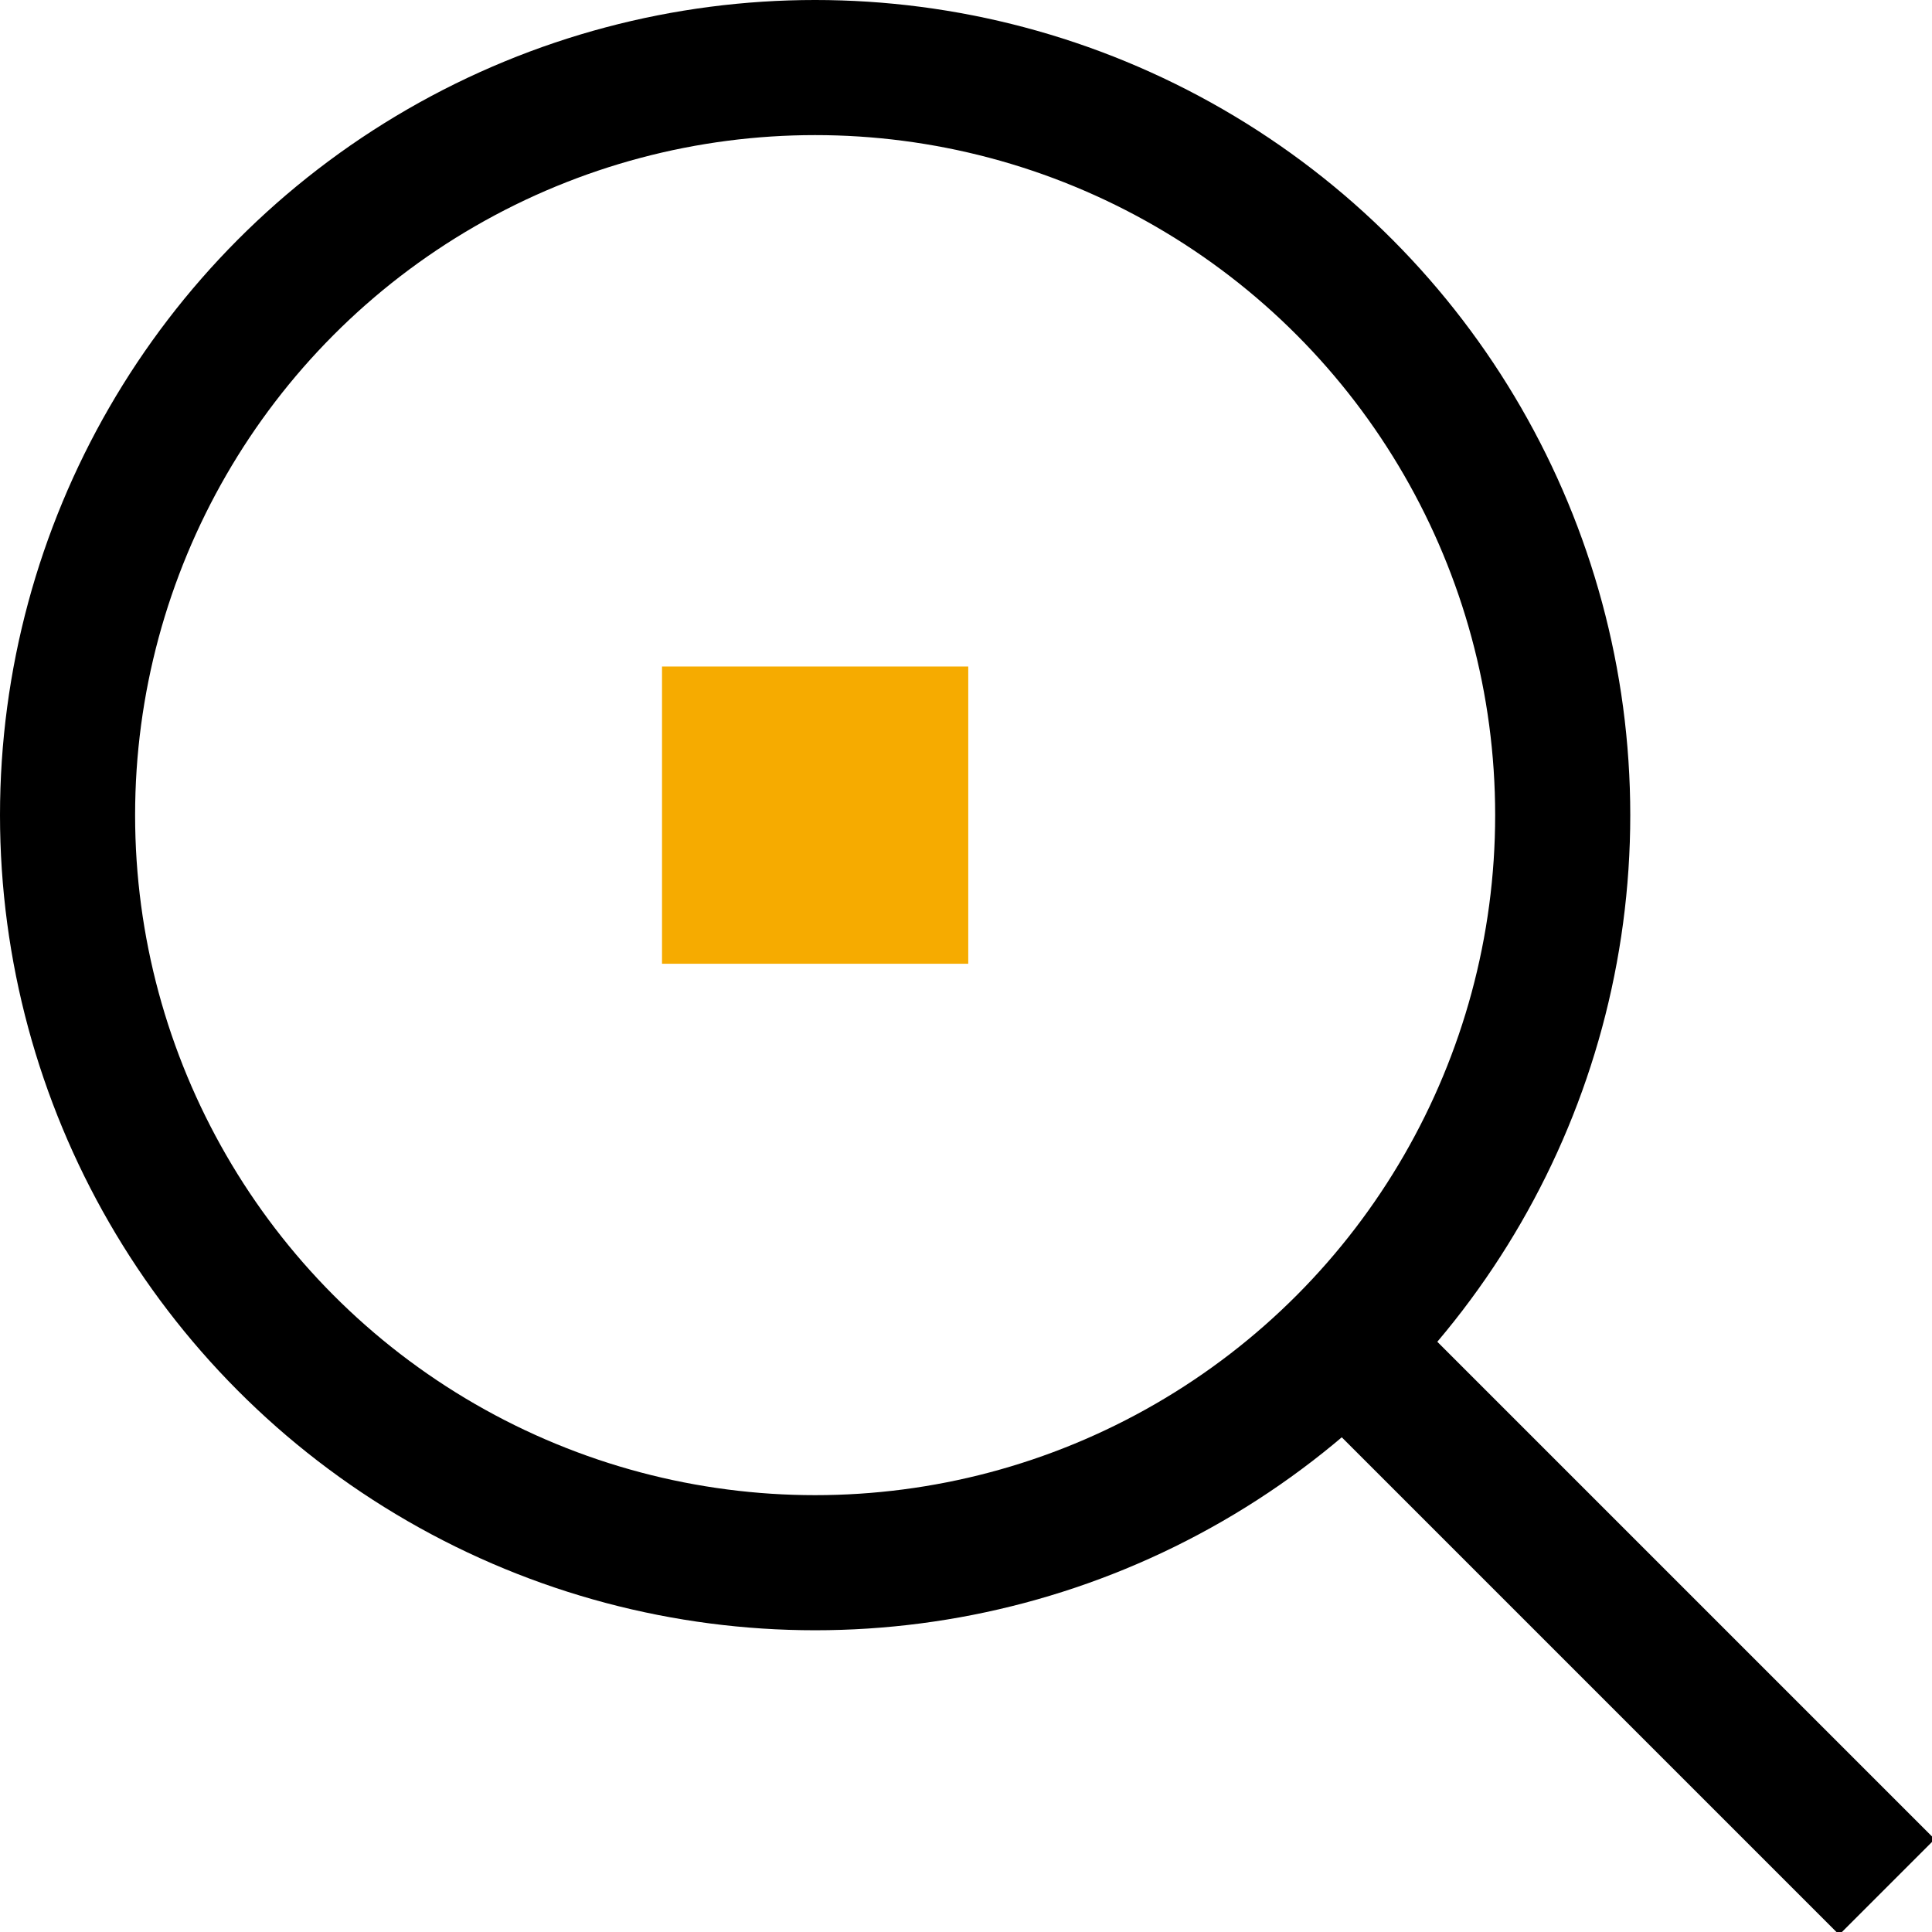
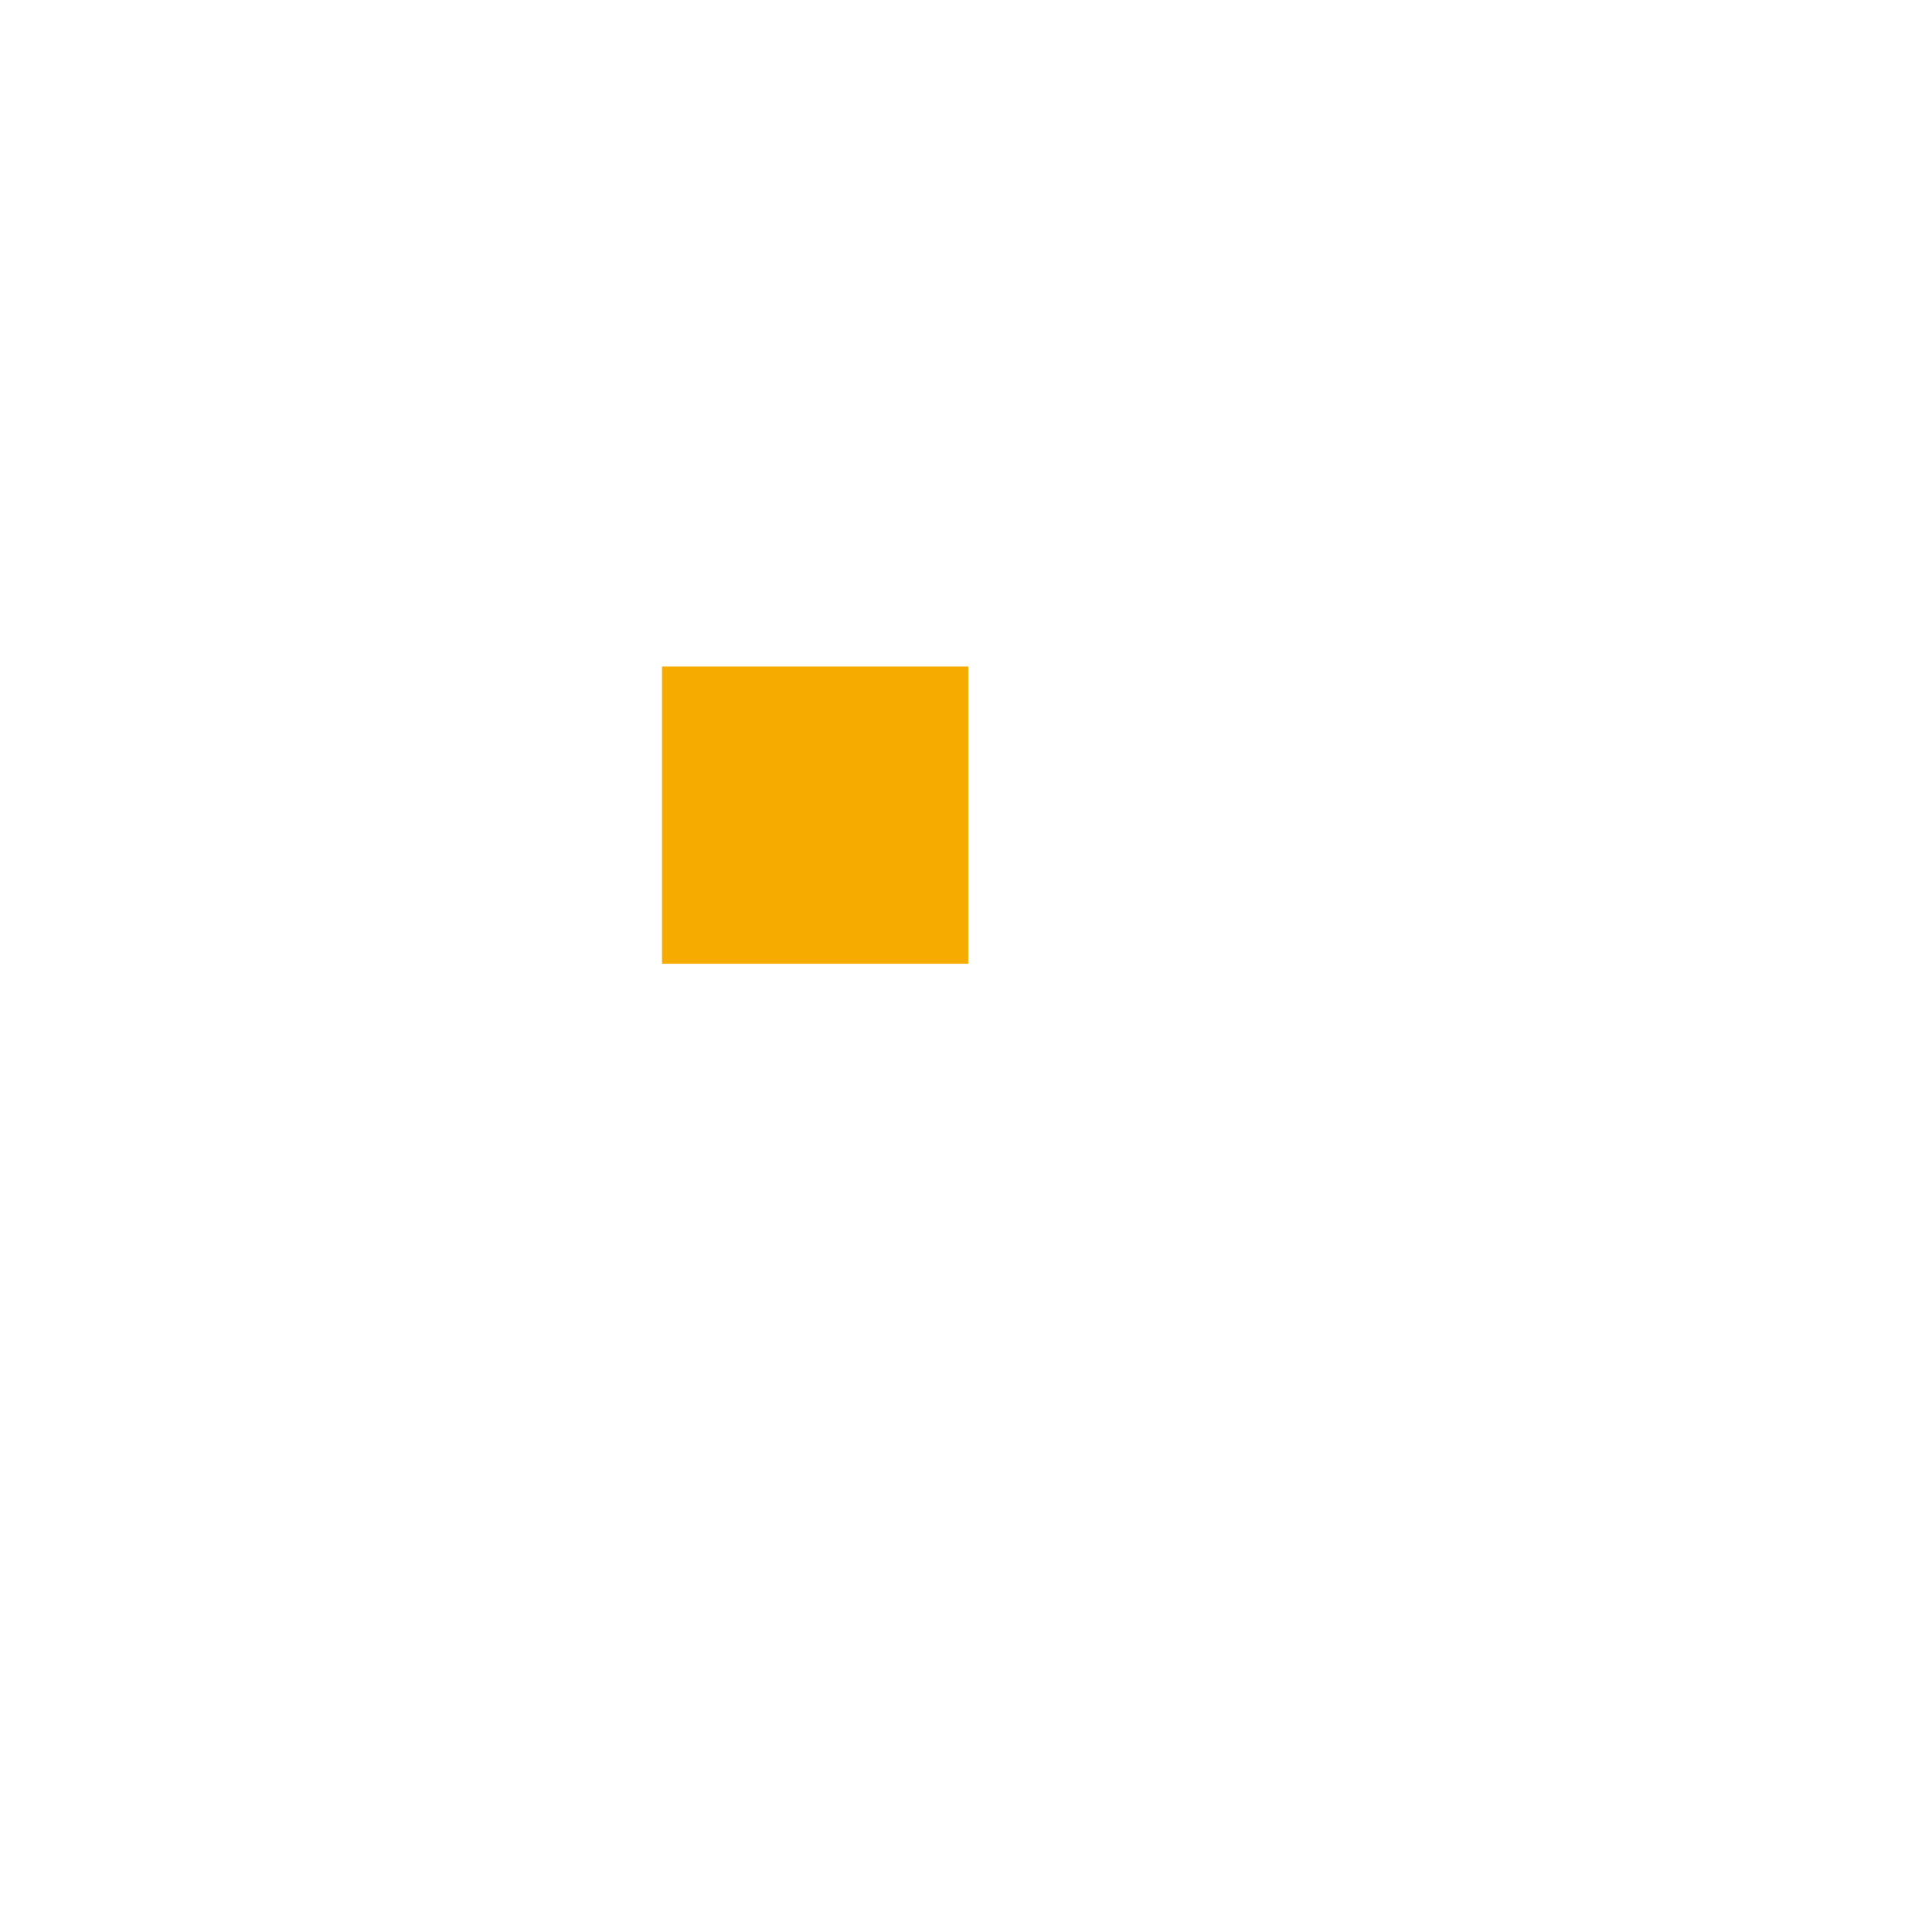
<svg xmlns="http://www.w3.org/2000/svg" version="1.1" id="圖層_1" x="0px" y="0px" viewBox="0 0 42.9 42.9" style="enable-background:new 0 0 42.9 42.9;" xml:space="preserve">
  <style type="text/css">
	.st0{fill:none;stroke:#000000;stroke-width:3;stroke-miterlimit:10;}
	.st1{fill:#F6AB00;}
</style>
-   <circle class="st0" cx="18.1" cy="18.1" r="16.6" />
  <rect x="14.7" y="14.8" class="st1" width="6.8" height="6.6" />
-   <line class="st0" x1="29.8" y1="29.8" x2="41.9" y2="41.9" />
</svg>